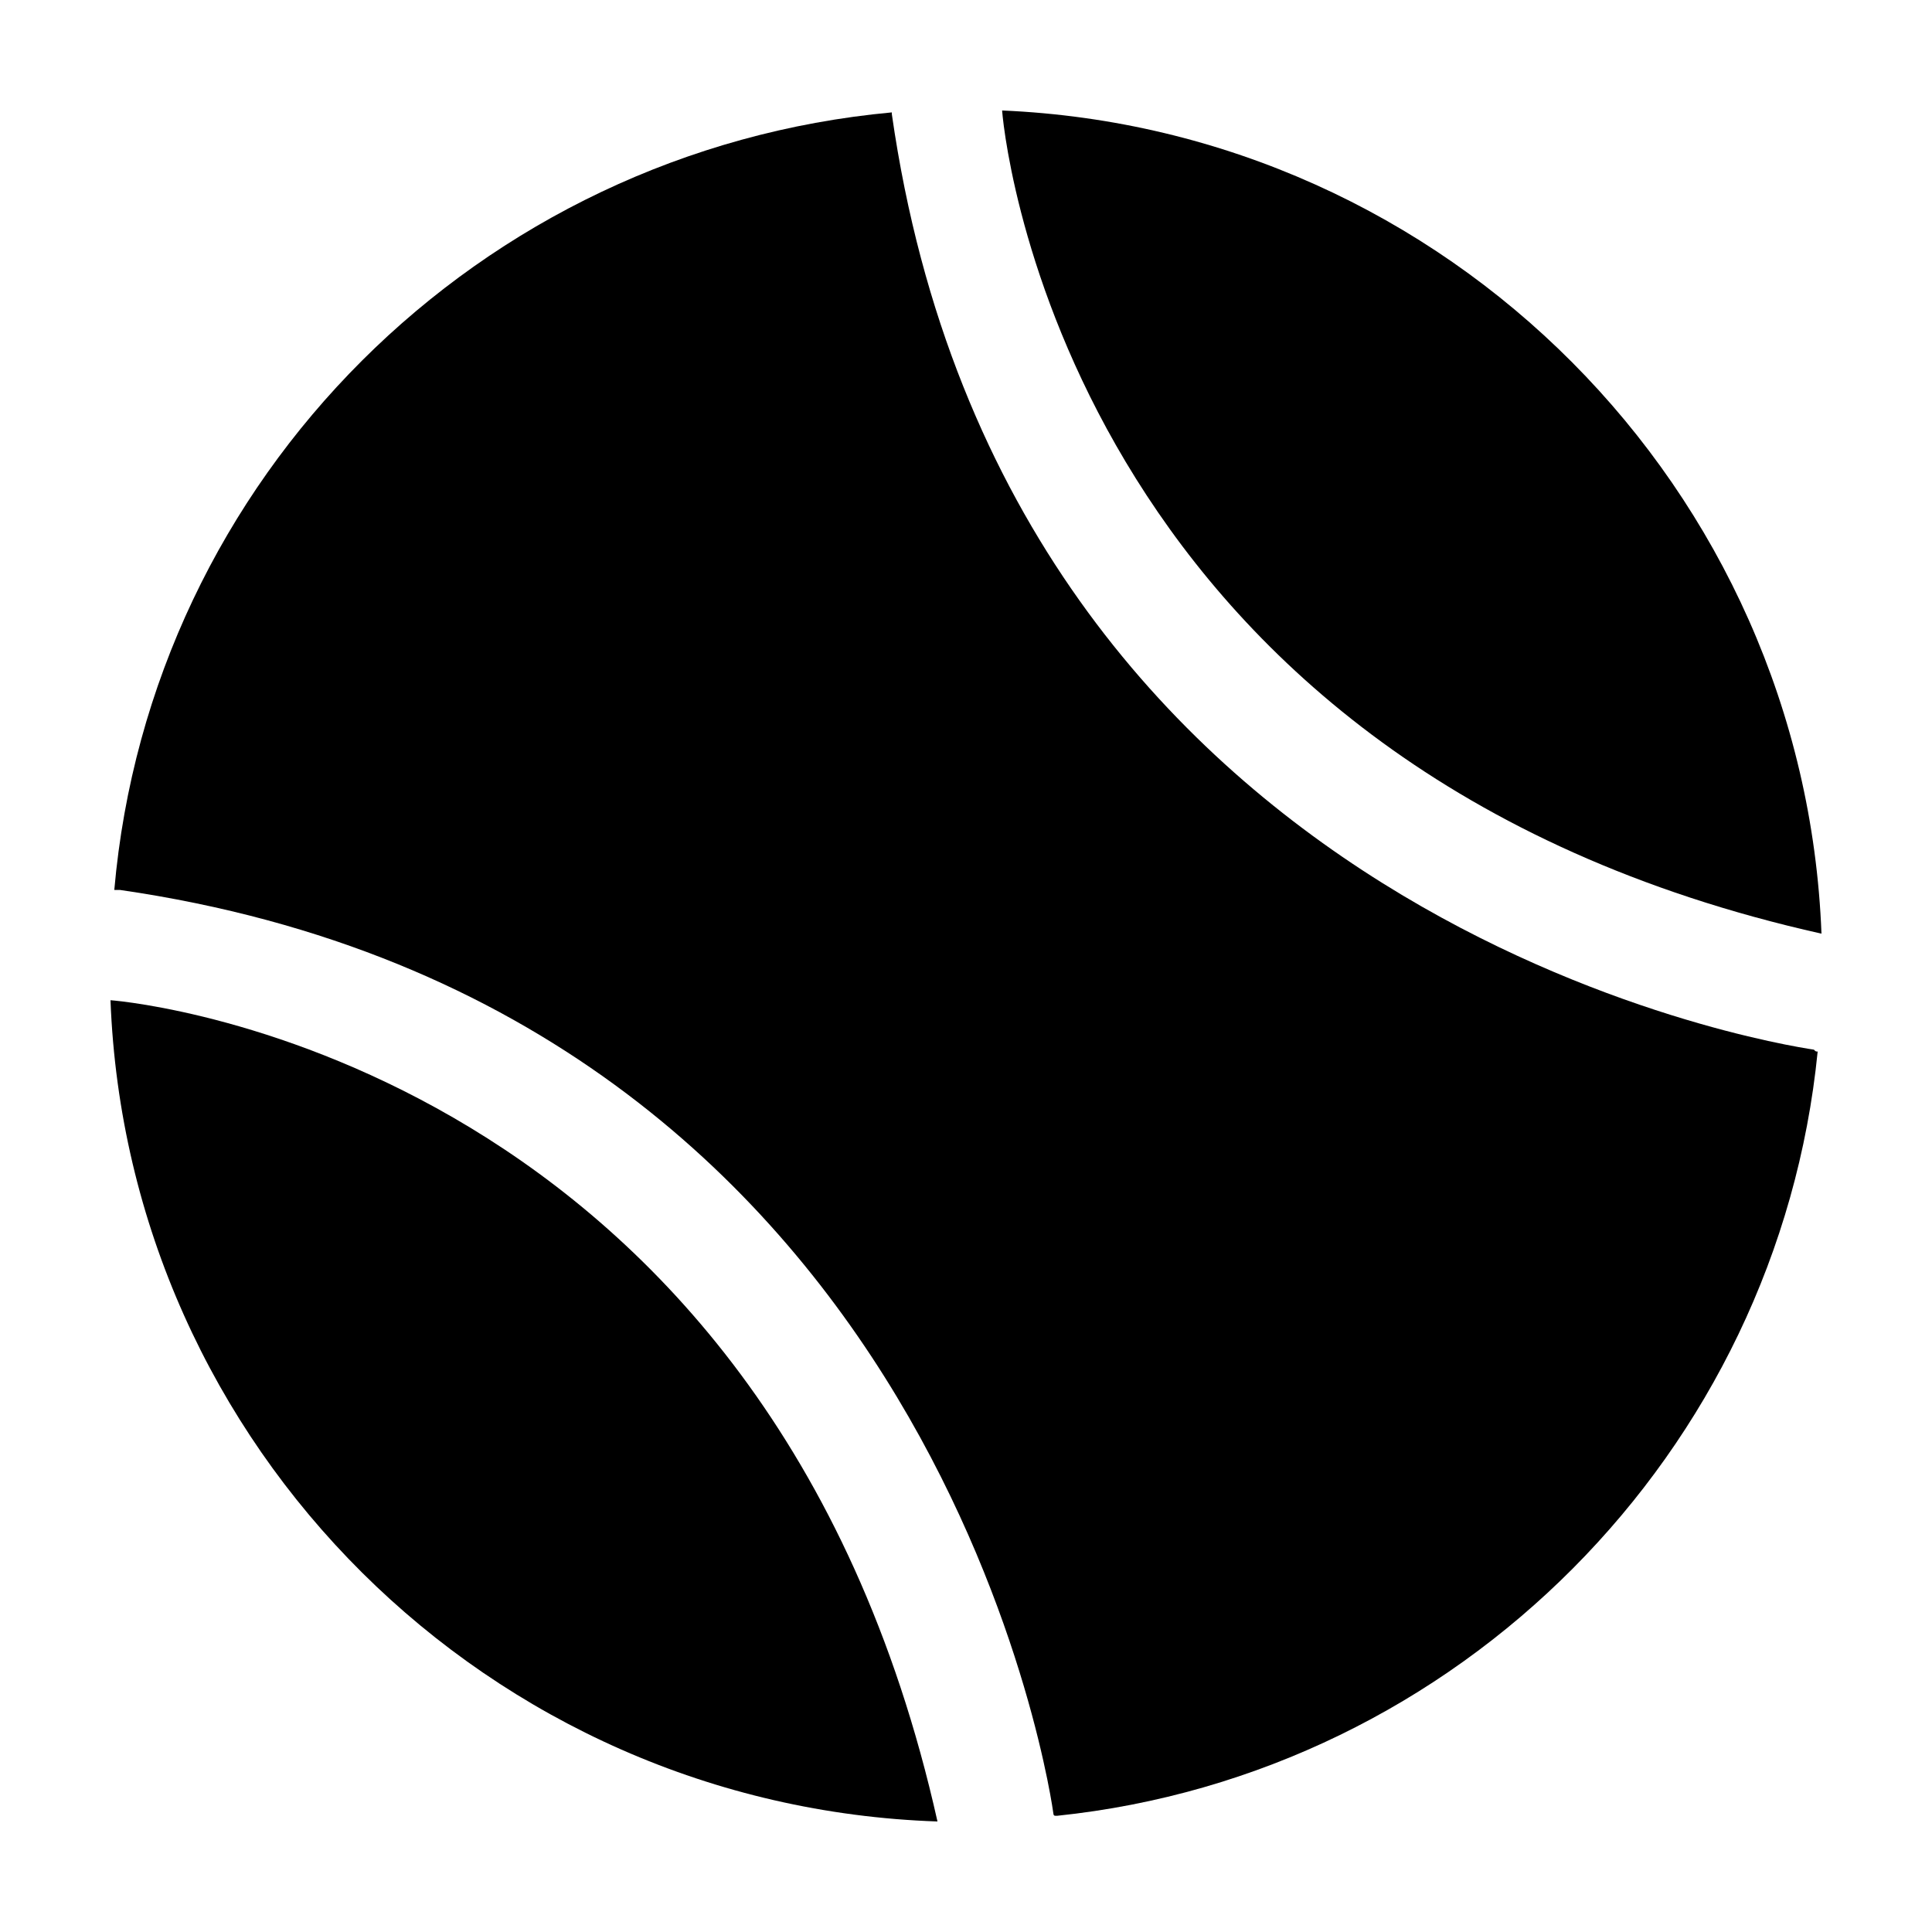
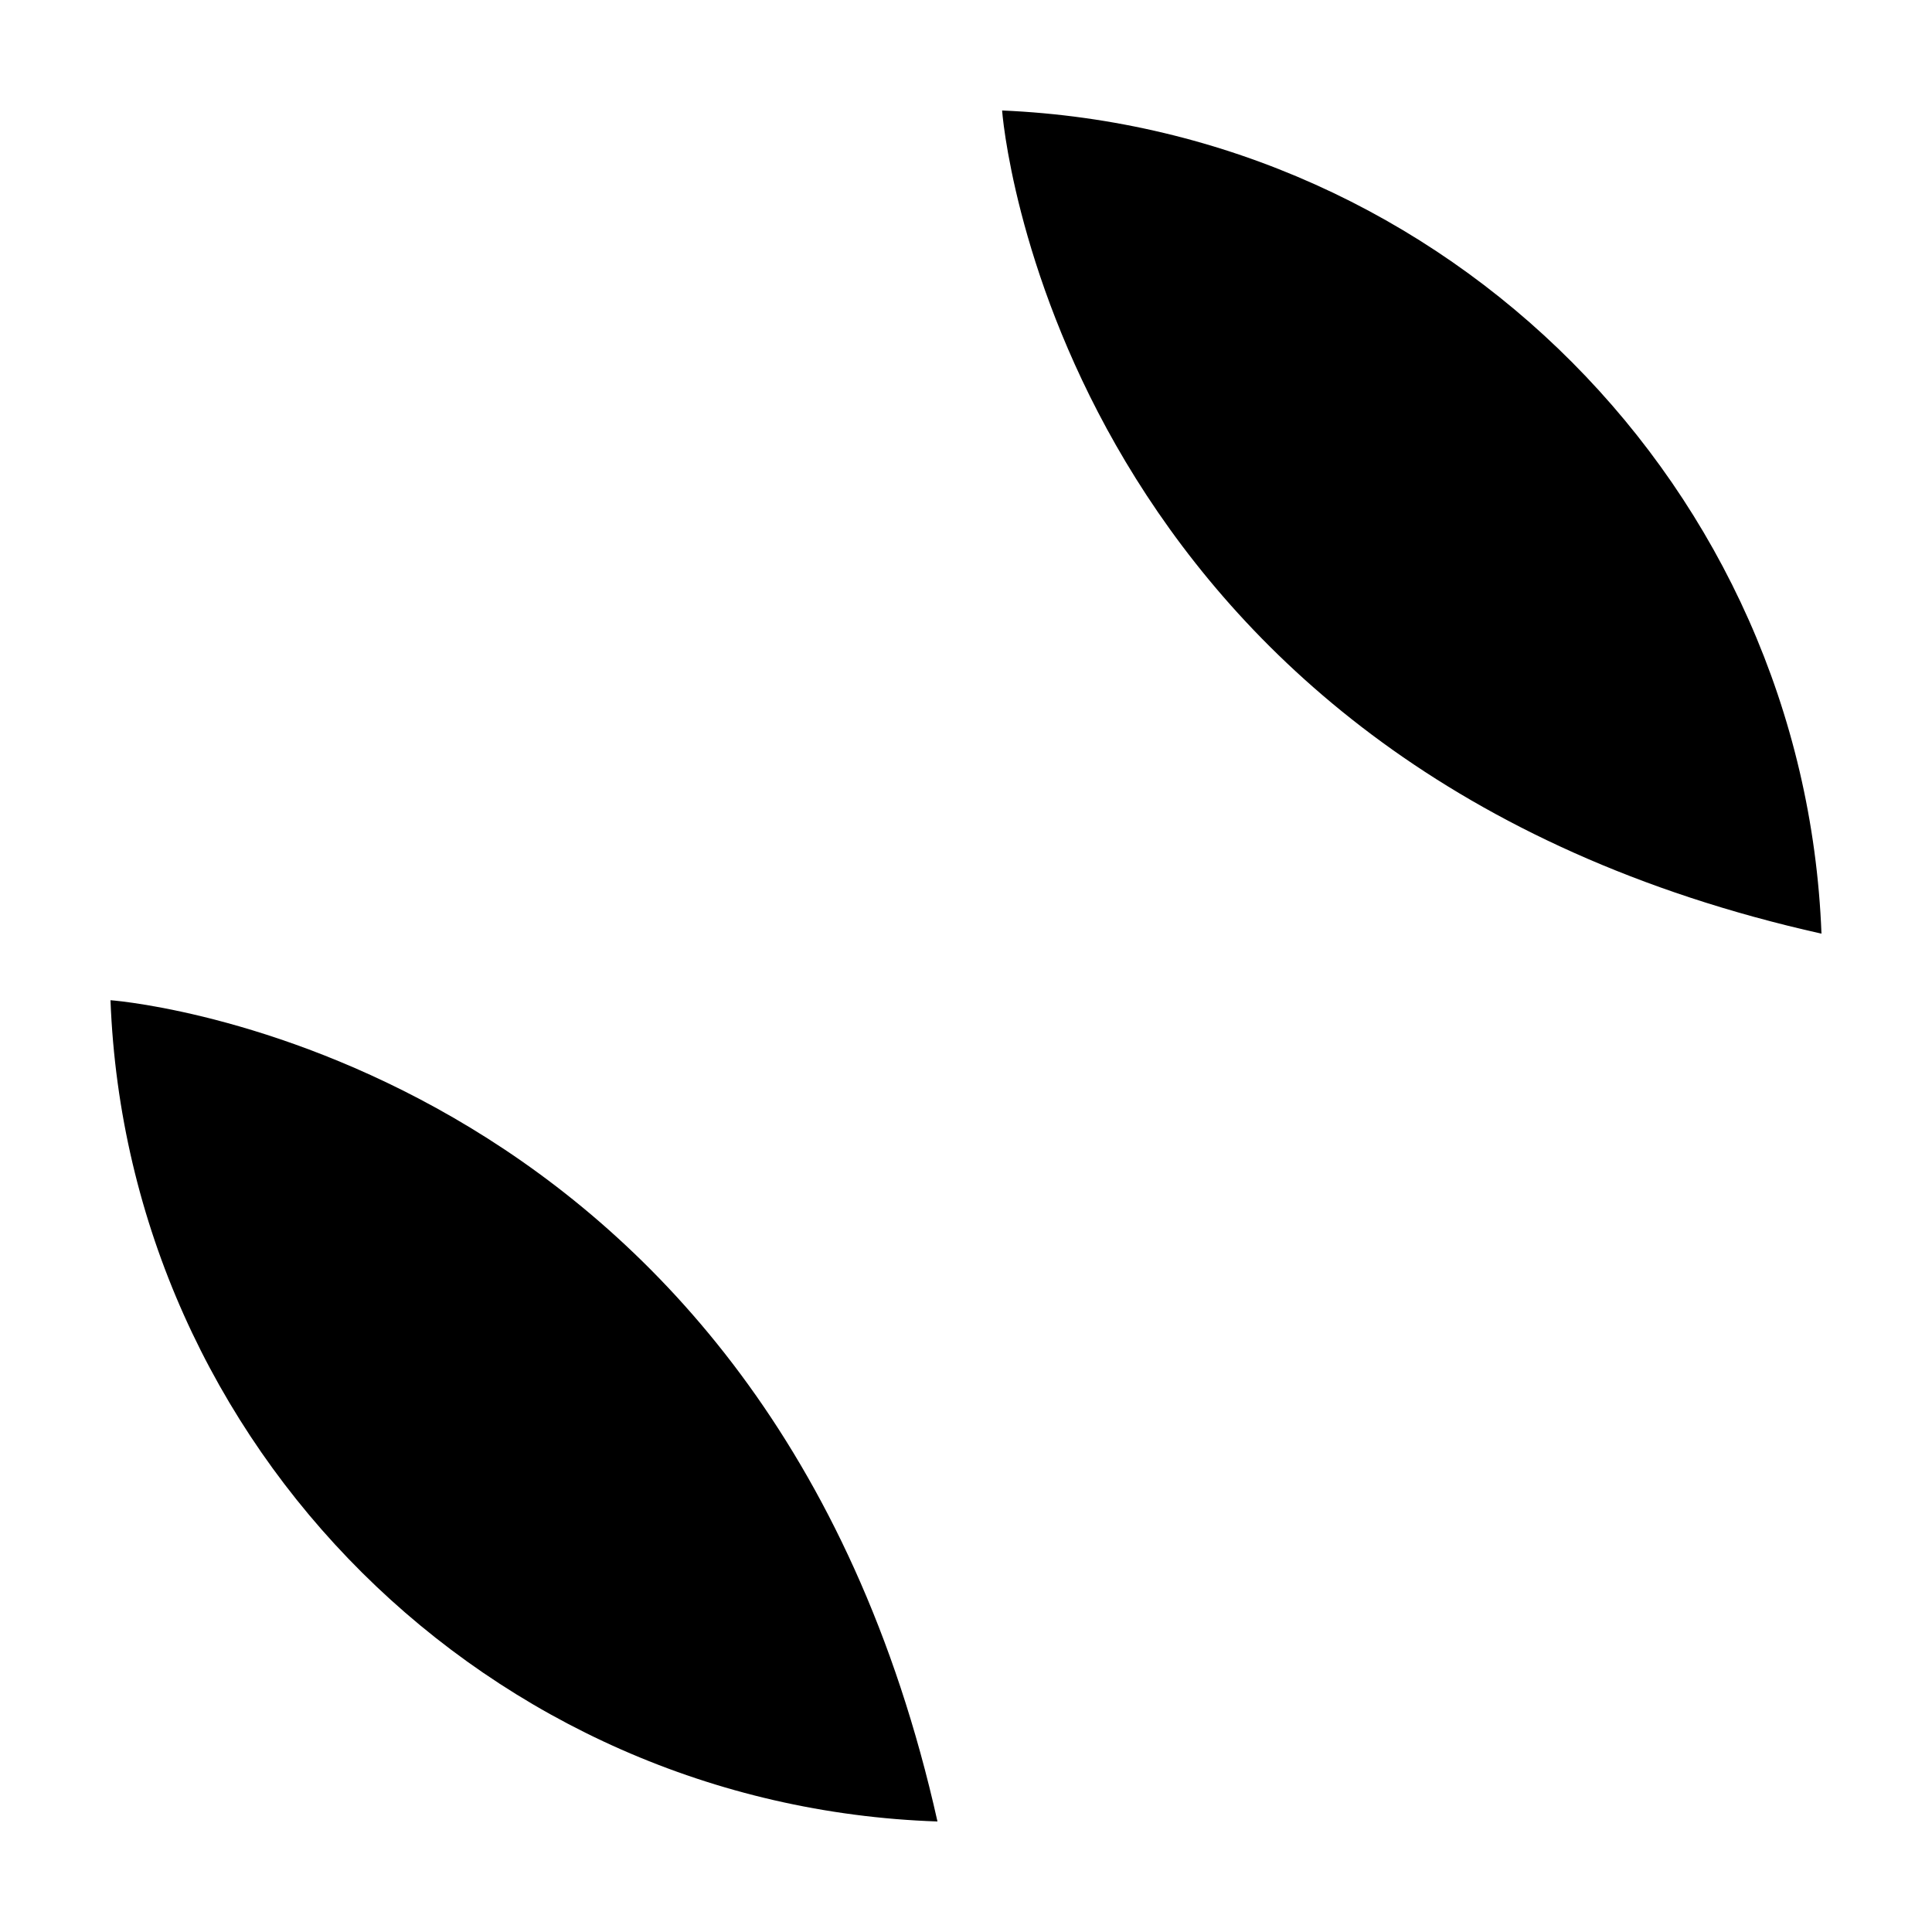
<svg xmlns="http://www.w3.org/2000/svg" fill="#000000" width="800px" height="800px" version="1.1" viewBox="144 144 512 512">
  <g>
    <path d="m392.44 626.71c-44.84-200.52-212.11-217.14-219.16-217.64 4.535 118.39 100.26 213.62 219.16 217.64z" />
-     <path d="m624.7 422.17c-10.078-1.512-213.62-33.754-244.35-247.88v-0.504c-109.33 10.074-196.49 96.73-206.06 206.06h1.512c219.16 31.738 247.37 244.85 247.37 244.85s0 0.504 0.504 0.504h0.504c106.3-11.082 190.95-96.227 201.52-202.53-0.5 0-0.5 0-1.004-0.504z" />
    <path d="m626.71 391.43c-4.531-117.89-99.25-213.11-217.14-218.15 1.008 13.098 21.16 174.32 217.14 218.15z" />
  </g>
</svg>